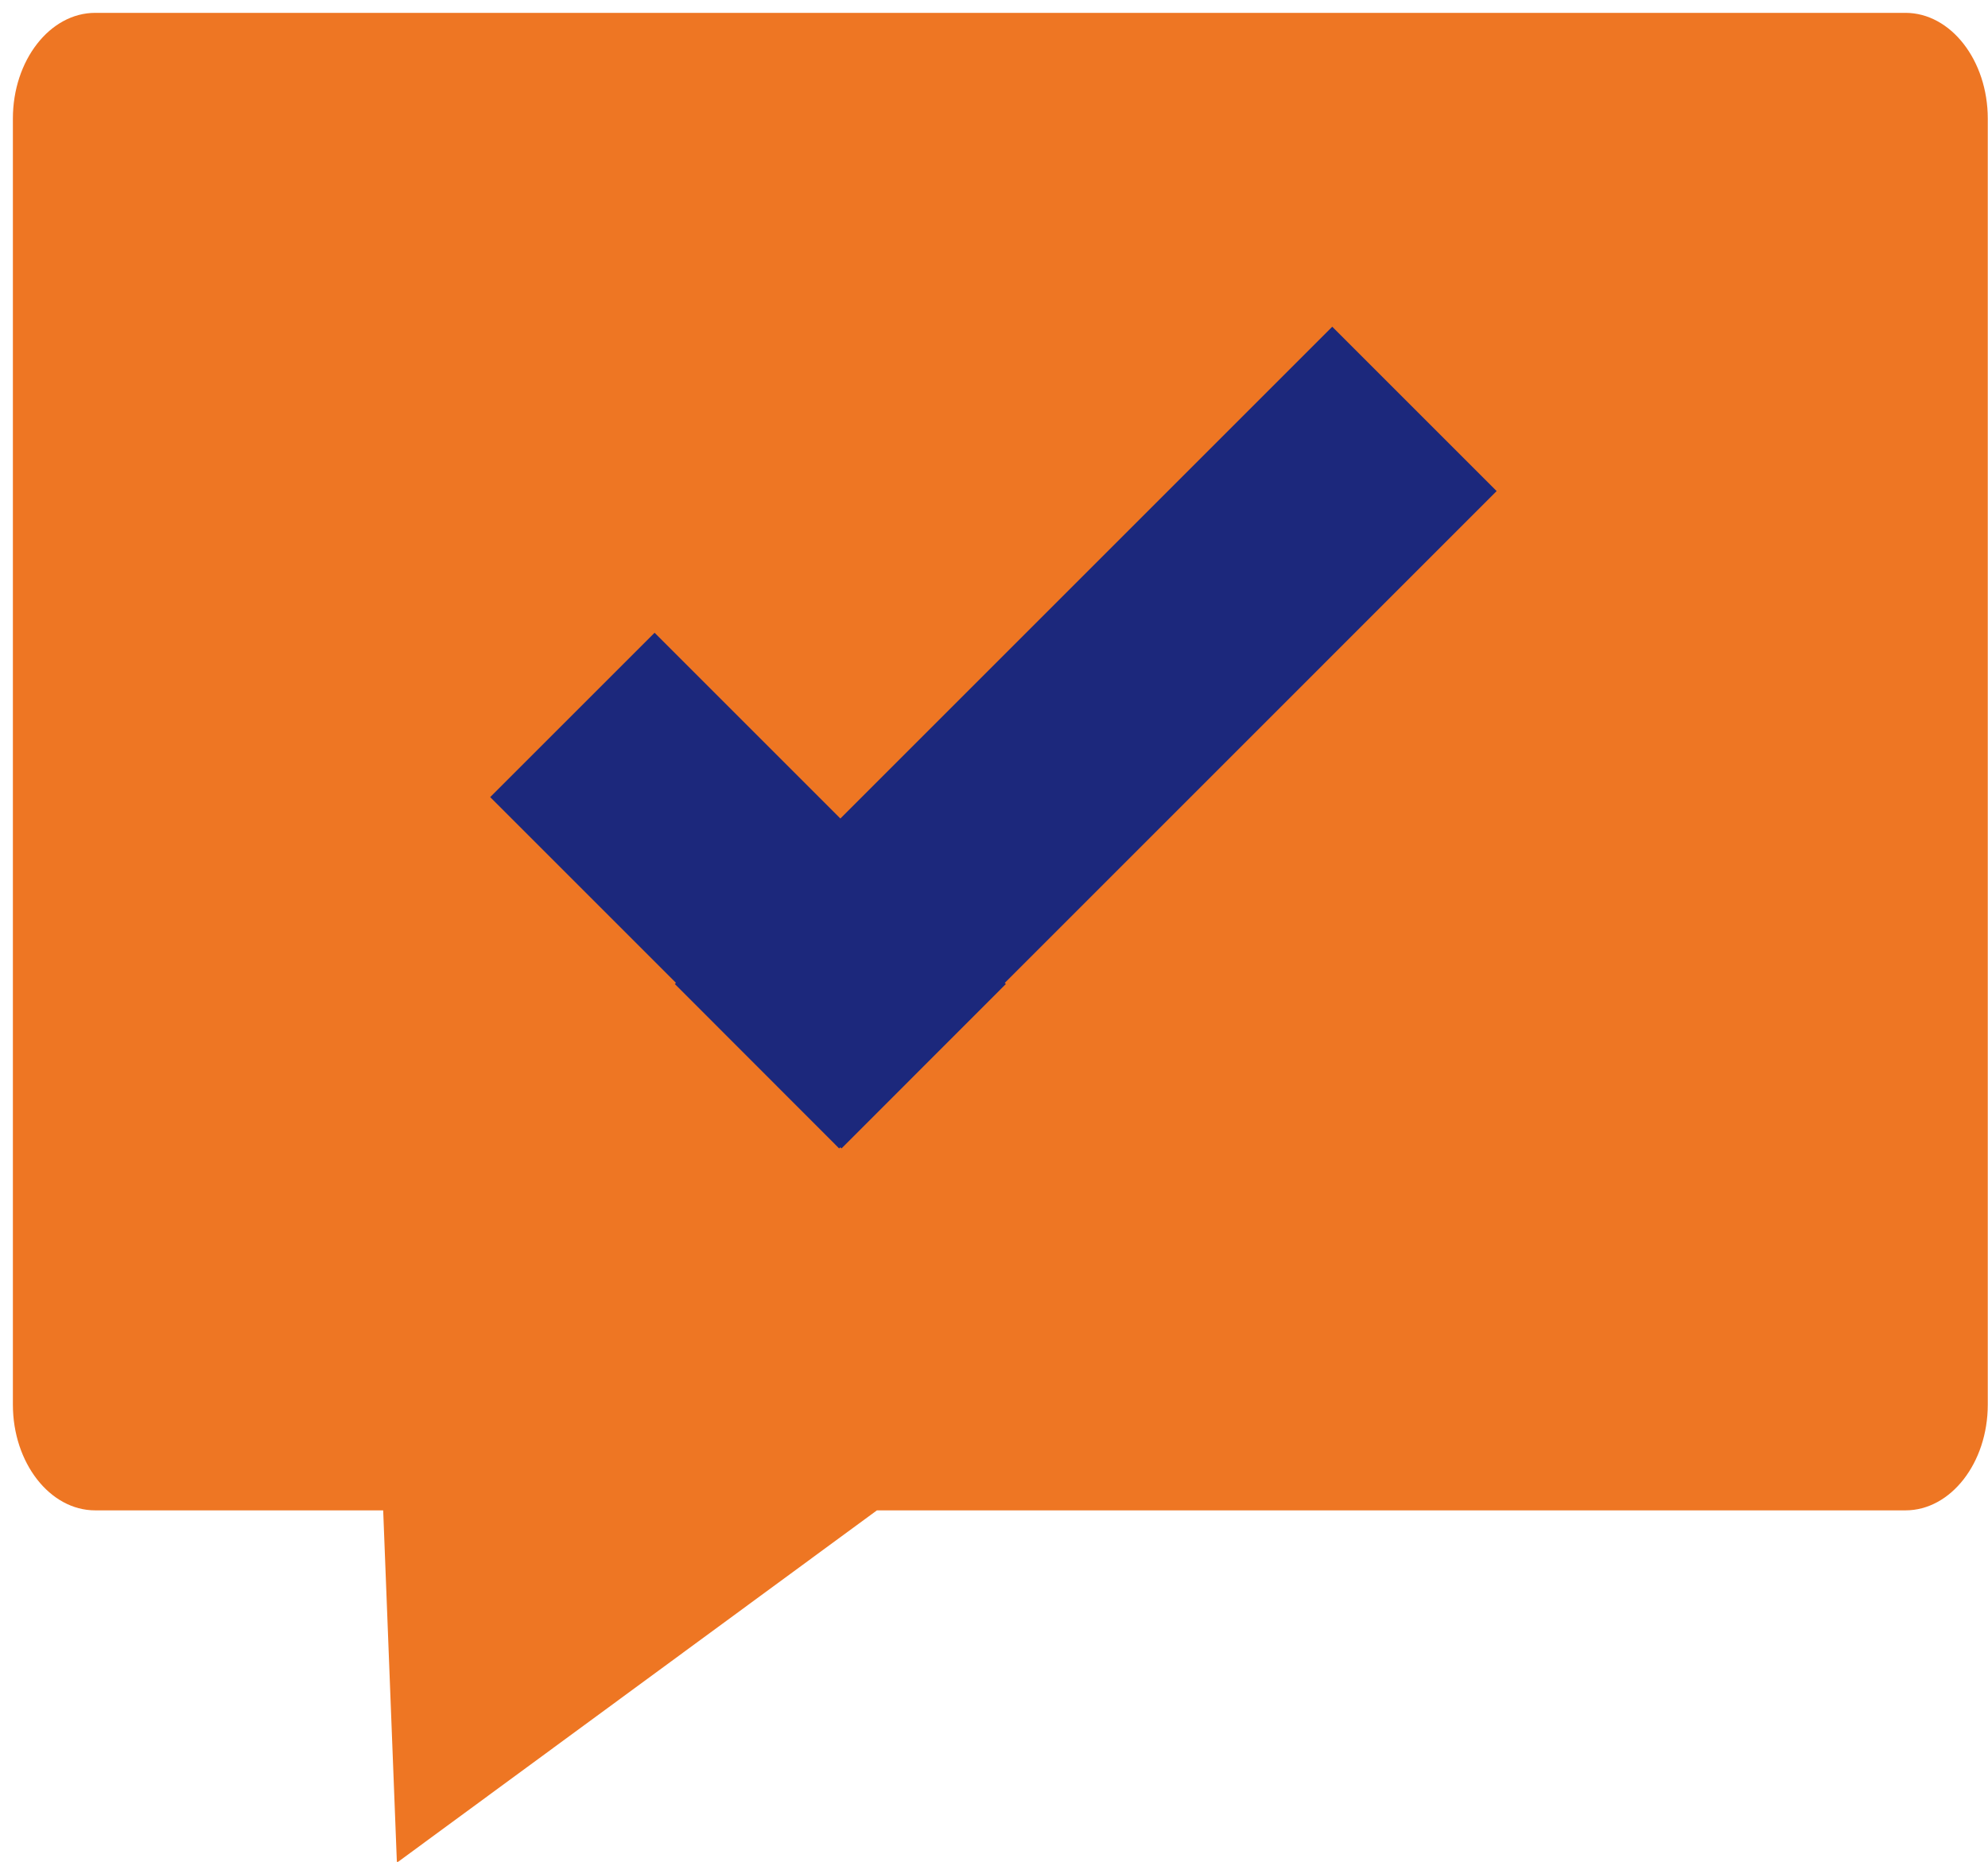
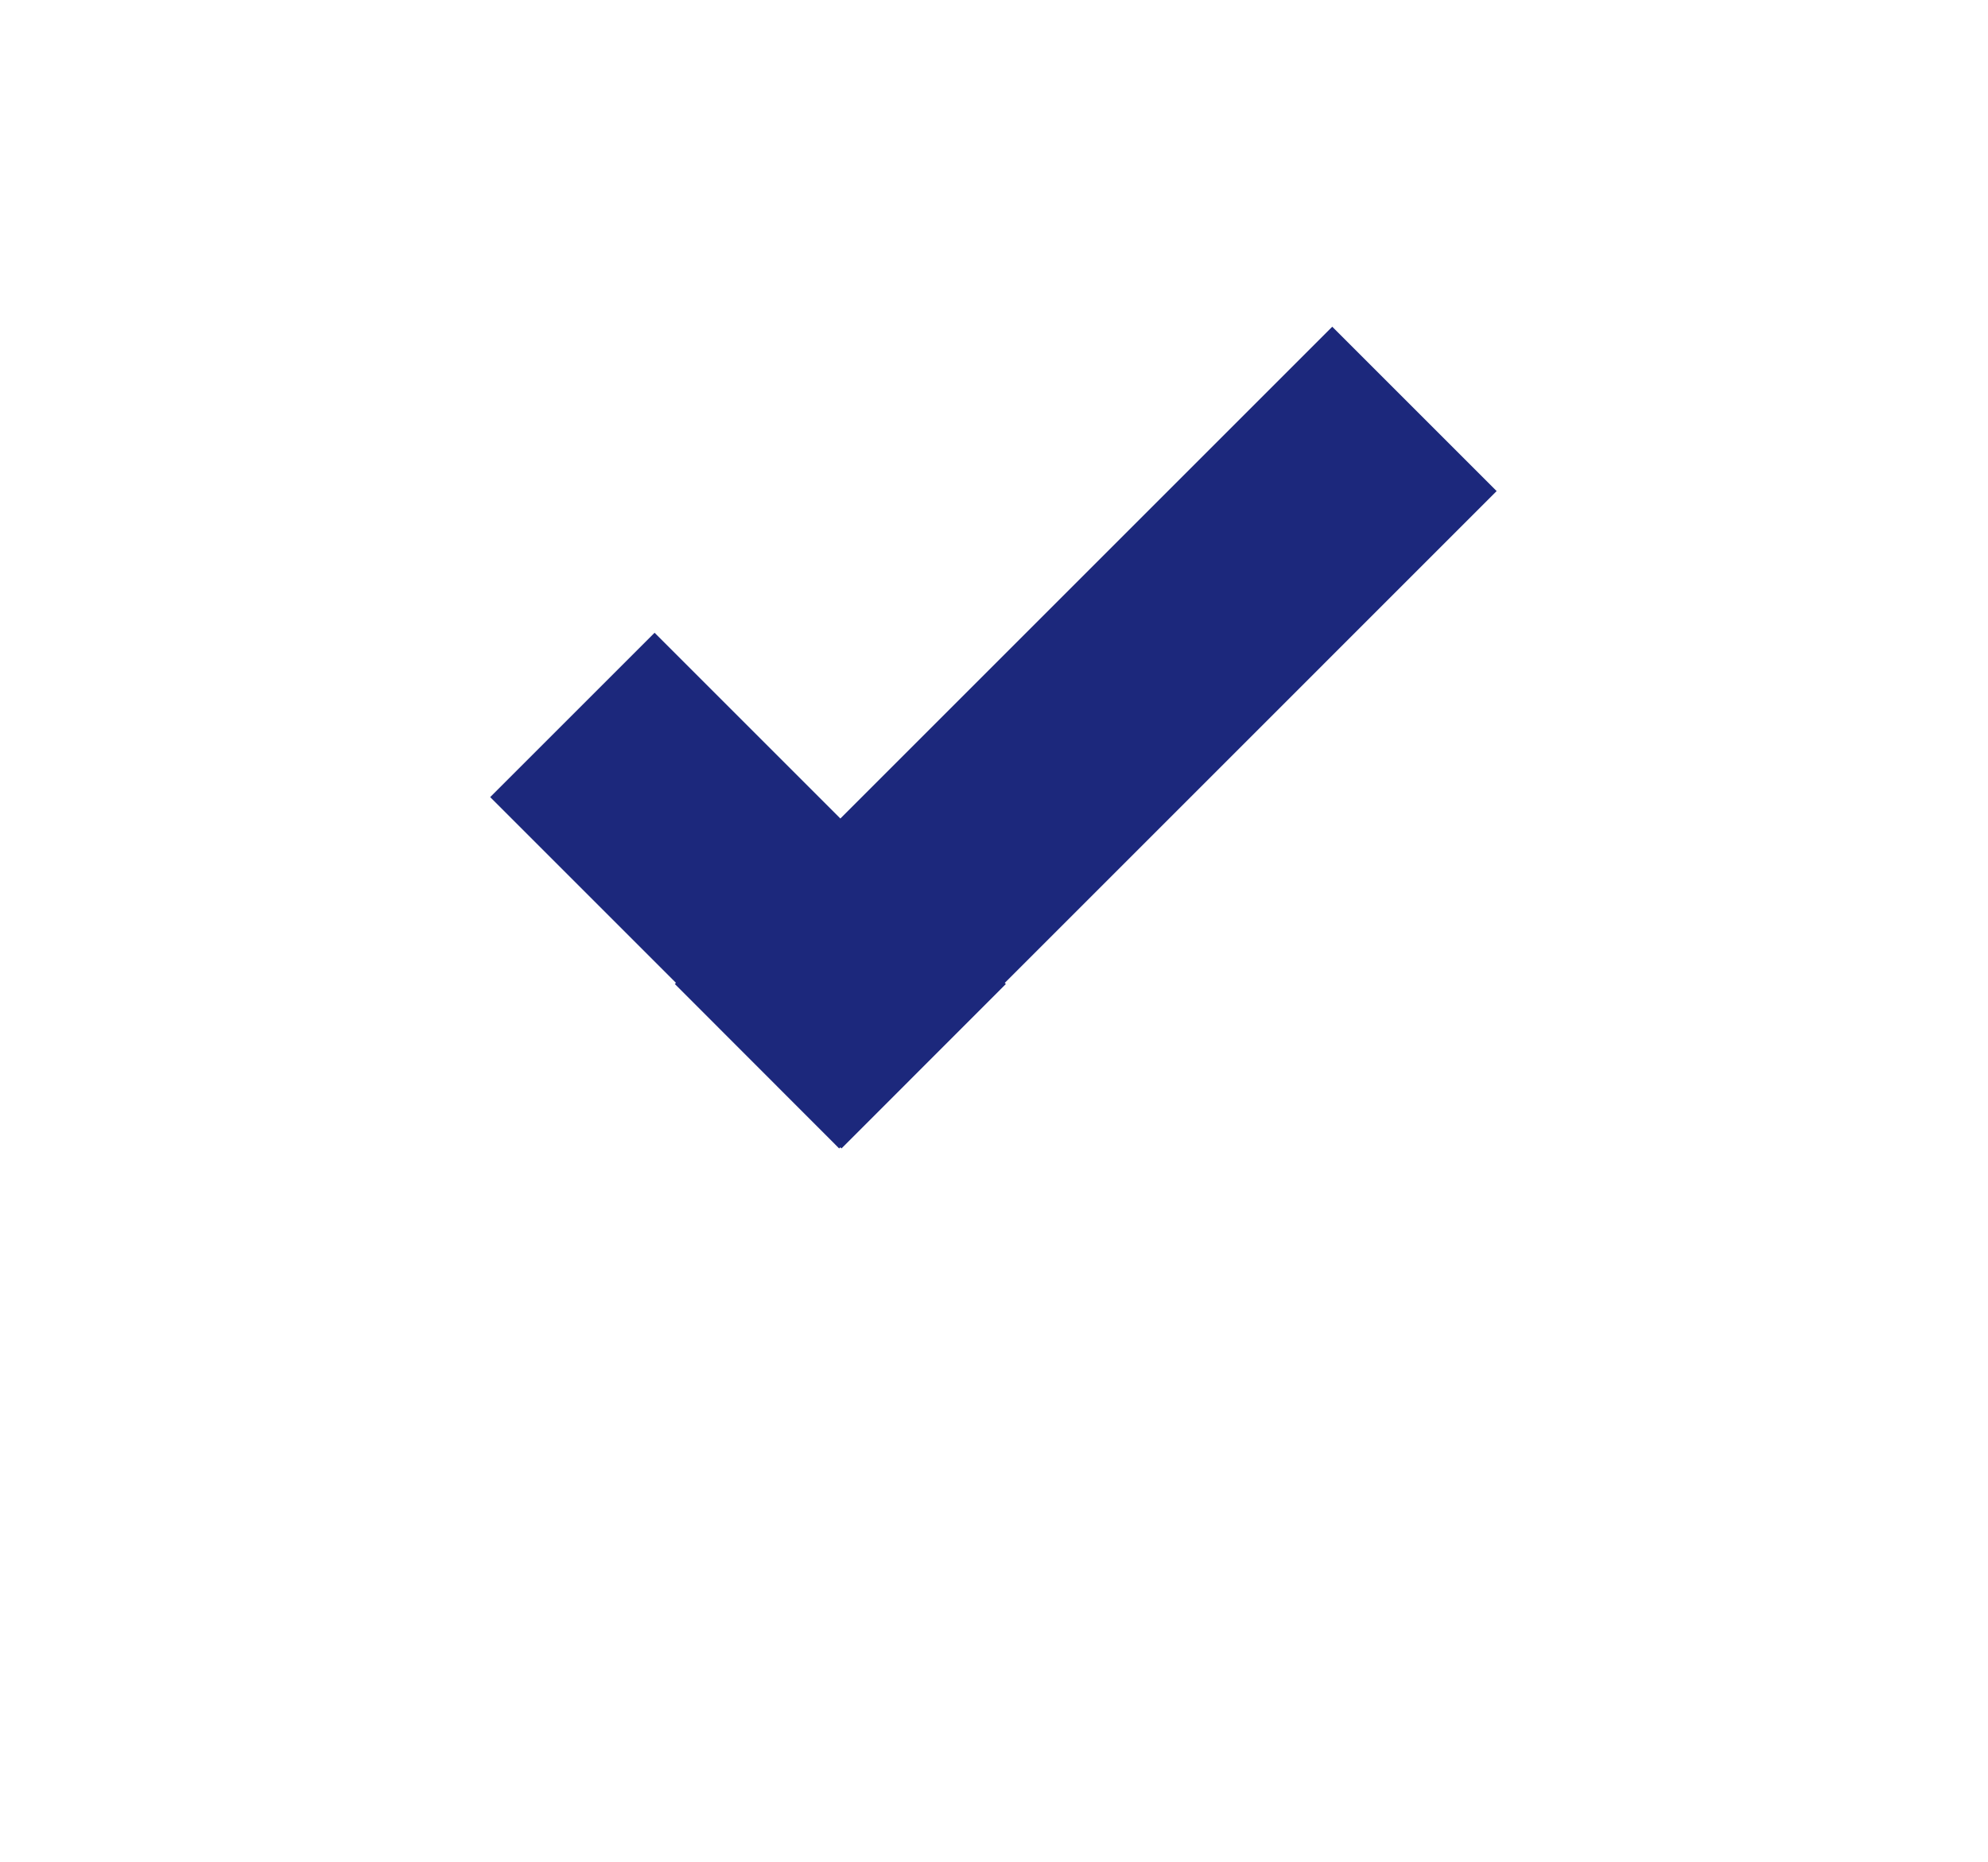
<svg xmlns="http://www.w3.org/2000/svg" width="79px" height="74px" viewBox="0 0 79 74" version="1.1">
  <title>talk</title>
  <desc>Created with Sketch.</desc>
  <g id="Page-1" stroke="none" stroke-width="1" fill="none" fill-rule="evenodd">
    <g id="0477.1869-Nestle-Healthworks-Contacts-Page" transform="translate(-321, -1357)">
      <g id="talk" transform="translate(321, 1357)">
-         <path d="M75.721,60.031 L34.847,60.031 L15.772,74.035 L15.227,60.031 L3.782,60.031 C1.982,60.031 0.512,58.141 0.512,55.83 L0.512,4.713 C0.512,2.401 1.982,0.511 3.782,0.511 L75.721,0.511 C77.521,0.511 78.991,2.401 78.991,4.713 L78.991,55.83 C78.991,58.141 77.521,60.031 75.721,60.031 Z" id="Stroke-1" fill="#EE7623" />
        <polygon id="Fill-1" fill="#1C287C" points="52.941 12.986 33.395 32.533 26.012 25.15 19.479 31.682 26.862 39.065 26.817 39.11 33.347 45.646 33.395 45.601 33.44 45.646 39.972 39.11 39.927 39.068 59.474 19.519" />
      </g>
    </g>
  </g>
</svg>